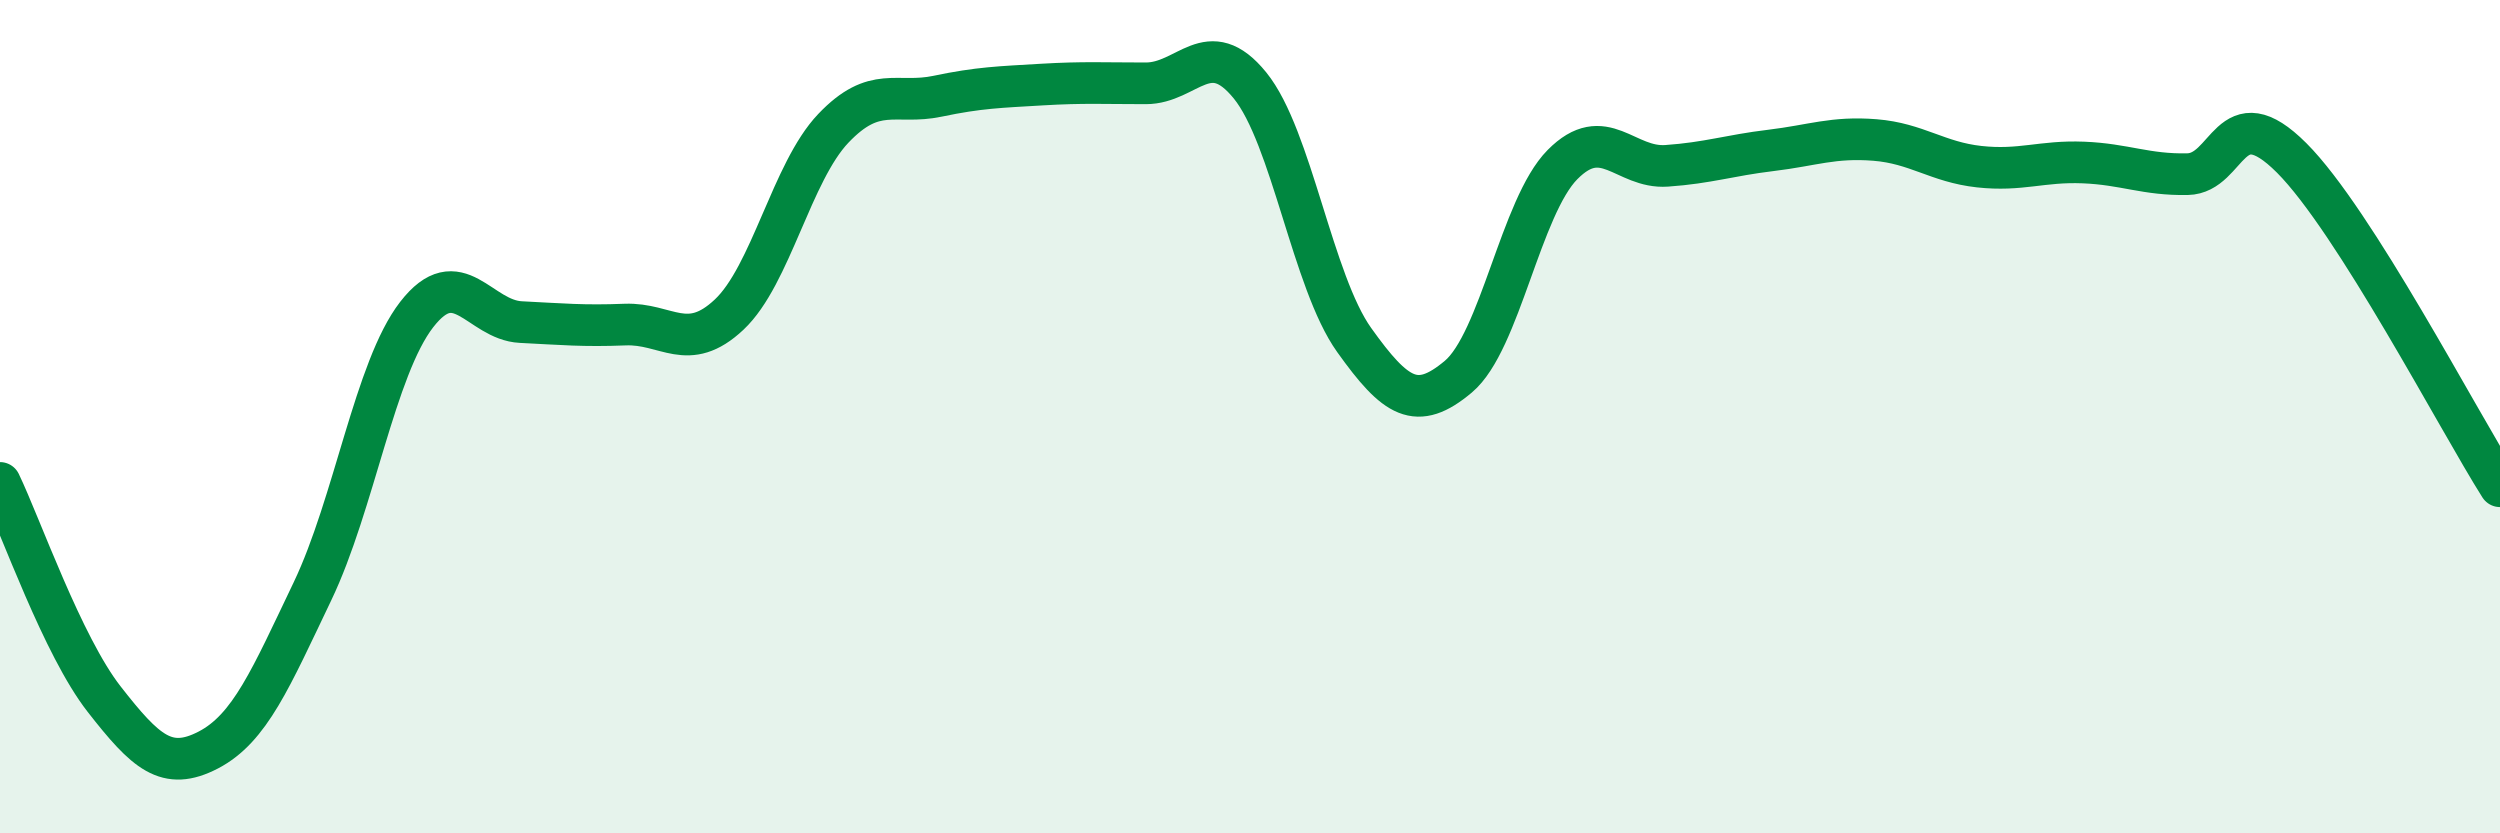
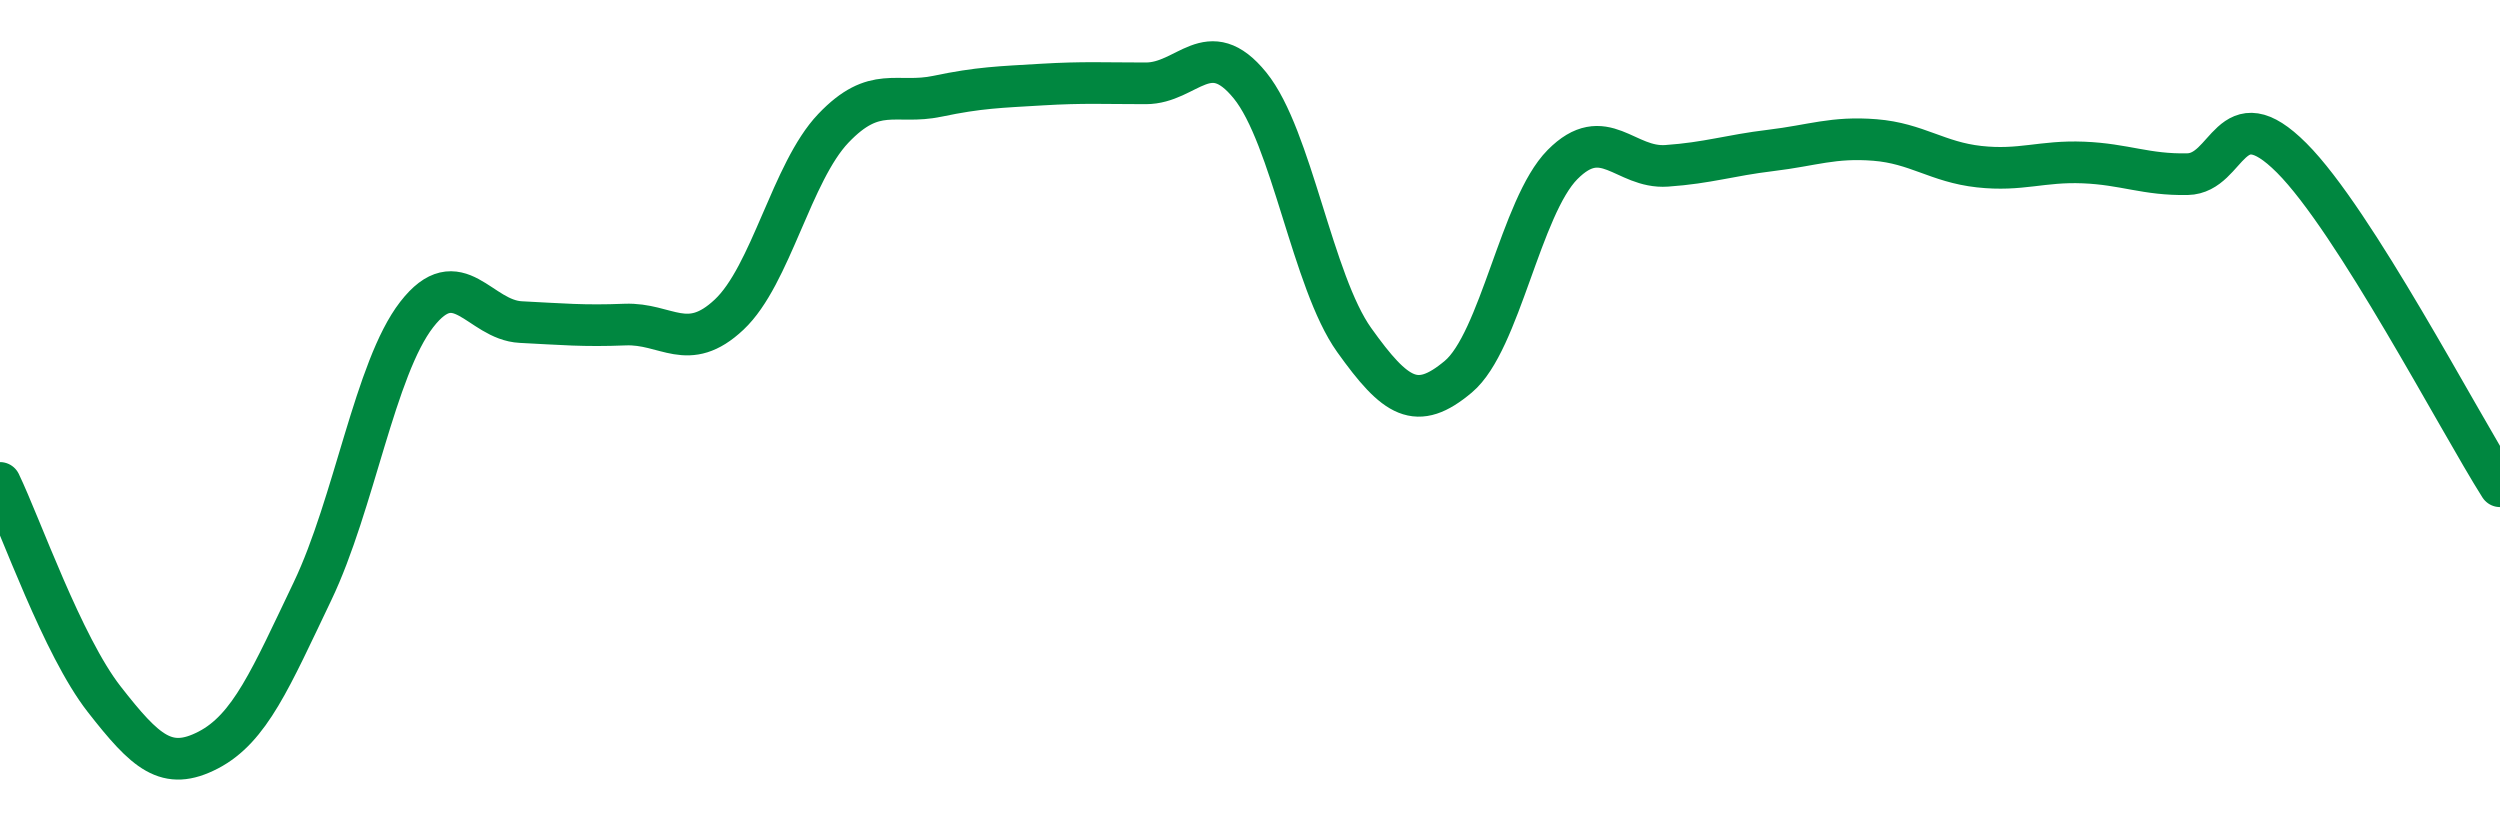
<svg xmlns="http://www.w3.org/2000/svg" width="60" height="20" viewBox="0 0 60 20">
-   <path d="M 0,11.59 C 0.5,12.63 1.5,15.5 2.5,16.78 C 3.5,18.06 4,18.52 5,18 C 6,17.48 6.5,16.28 7.5,14.19 C 8.5,12.1 9,8.84 10,7.55 C 11,6.26 11.5,7.68 12.5,7.73 C 13.5,7.78 14,7.83 15,7.79 C 16,7.75 16.5,8.49 17.5,7.55 C 18.5,6.61 19,4.13 20,3.08 C 21,2.03 21.5,2.52 22.5,2.31 C 23.5,2.1 24,2.09 25,2.03 C 26,1.97 26.5,2 27.5,2 C 28.5,2 29,0.82 30,2.05 C 31,3.28 31.5,6.76 32.5,8.16 C 33.5,9.56 34,9.88 35,9.04 C 36,8.2 36.5,4.96 37.5,3.95 C 38.5,2.94 39,4.05 40,3.98 C 41,3.91 41.5,3.73 42.5,3.61 C 43.5,3.49 44,3.28 45,3.36 C 46,3.44 46.5,3.89 47.5,4 C 48.5,4.11 49,3.86 50,3.9 C 51,3.94 51.5,4.2 52.5,4.18 C 53.5,4.16 53.5,2.29 55,3.79 C 56.5,5.29 59,10.09 60,11.67L60 20L0 20Z" fill="#008740" opacity="0.1" stroke-linecap="round" stroke-linejoin="round" />
  <path d="M 0,11.59 C 0.5,12.63 1.5,15.5 2.5,16.78 C 3.5,18.06 4,18.52 5,18 C 6,17.48 6.5,16.28 7.5,14.19 C 8.5,12.1 9,8.84 10,7.55 C 11,6.26 11.5,7.68 12.5,7.73 C 13.5,7.78 14,7.83 15,7.79 C 16,7.75 16.5,8.49 17.5,7.55 C 18.5,6.61 19,4.13 20,3.08 C 21,2.03 21.5,2.52 22.5,2.31 C 23.5,2.1 24,2.09 25,2.03 C 26,1.97 26.5,2 27.5,2 C 28.5,2 29,0.82 30,2.05 C 31,3.28 31.5,6.76 32.5,8.16 C 33.5,9.56 34,9.88 35,9.04 C 36,8.2 36.5,4.96 37.5,3.95 C 38.5,2.94 39,4.05 40,3.98 C 41,3.91 41.5,3.73 42.5,3.61 C 43.5,3.49 44,3.28 45,3.36 C 46,3.44 46.5,3.89 47.5,4 C 48.5,4.11 49,3.86 50,3.9 C 51,3.94 51.5,4.2 52.5,4.18 C 53.5,4.16 53.5,2.29 55,3.79 C 56.5,5.29 59,10.09 60,11.67" stroke="#008740" stroke-width="1" fill="none" stroke-linecap="round" stroke-linejoin="round" />
</svg>